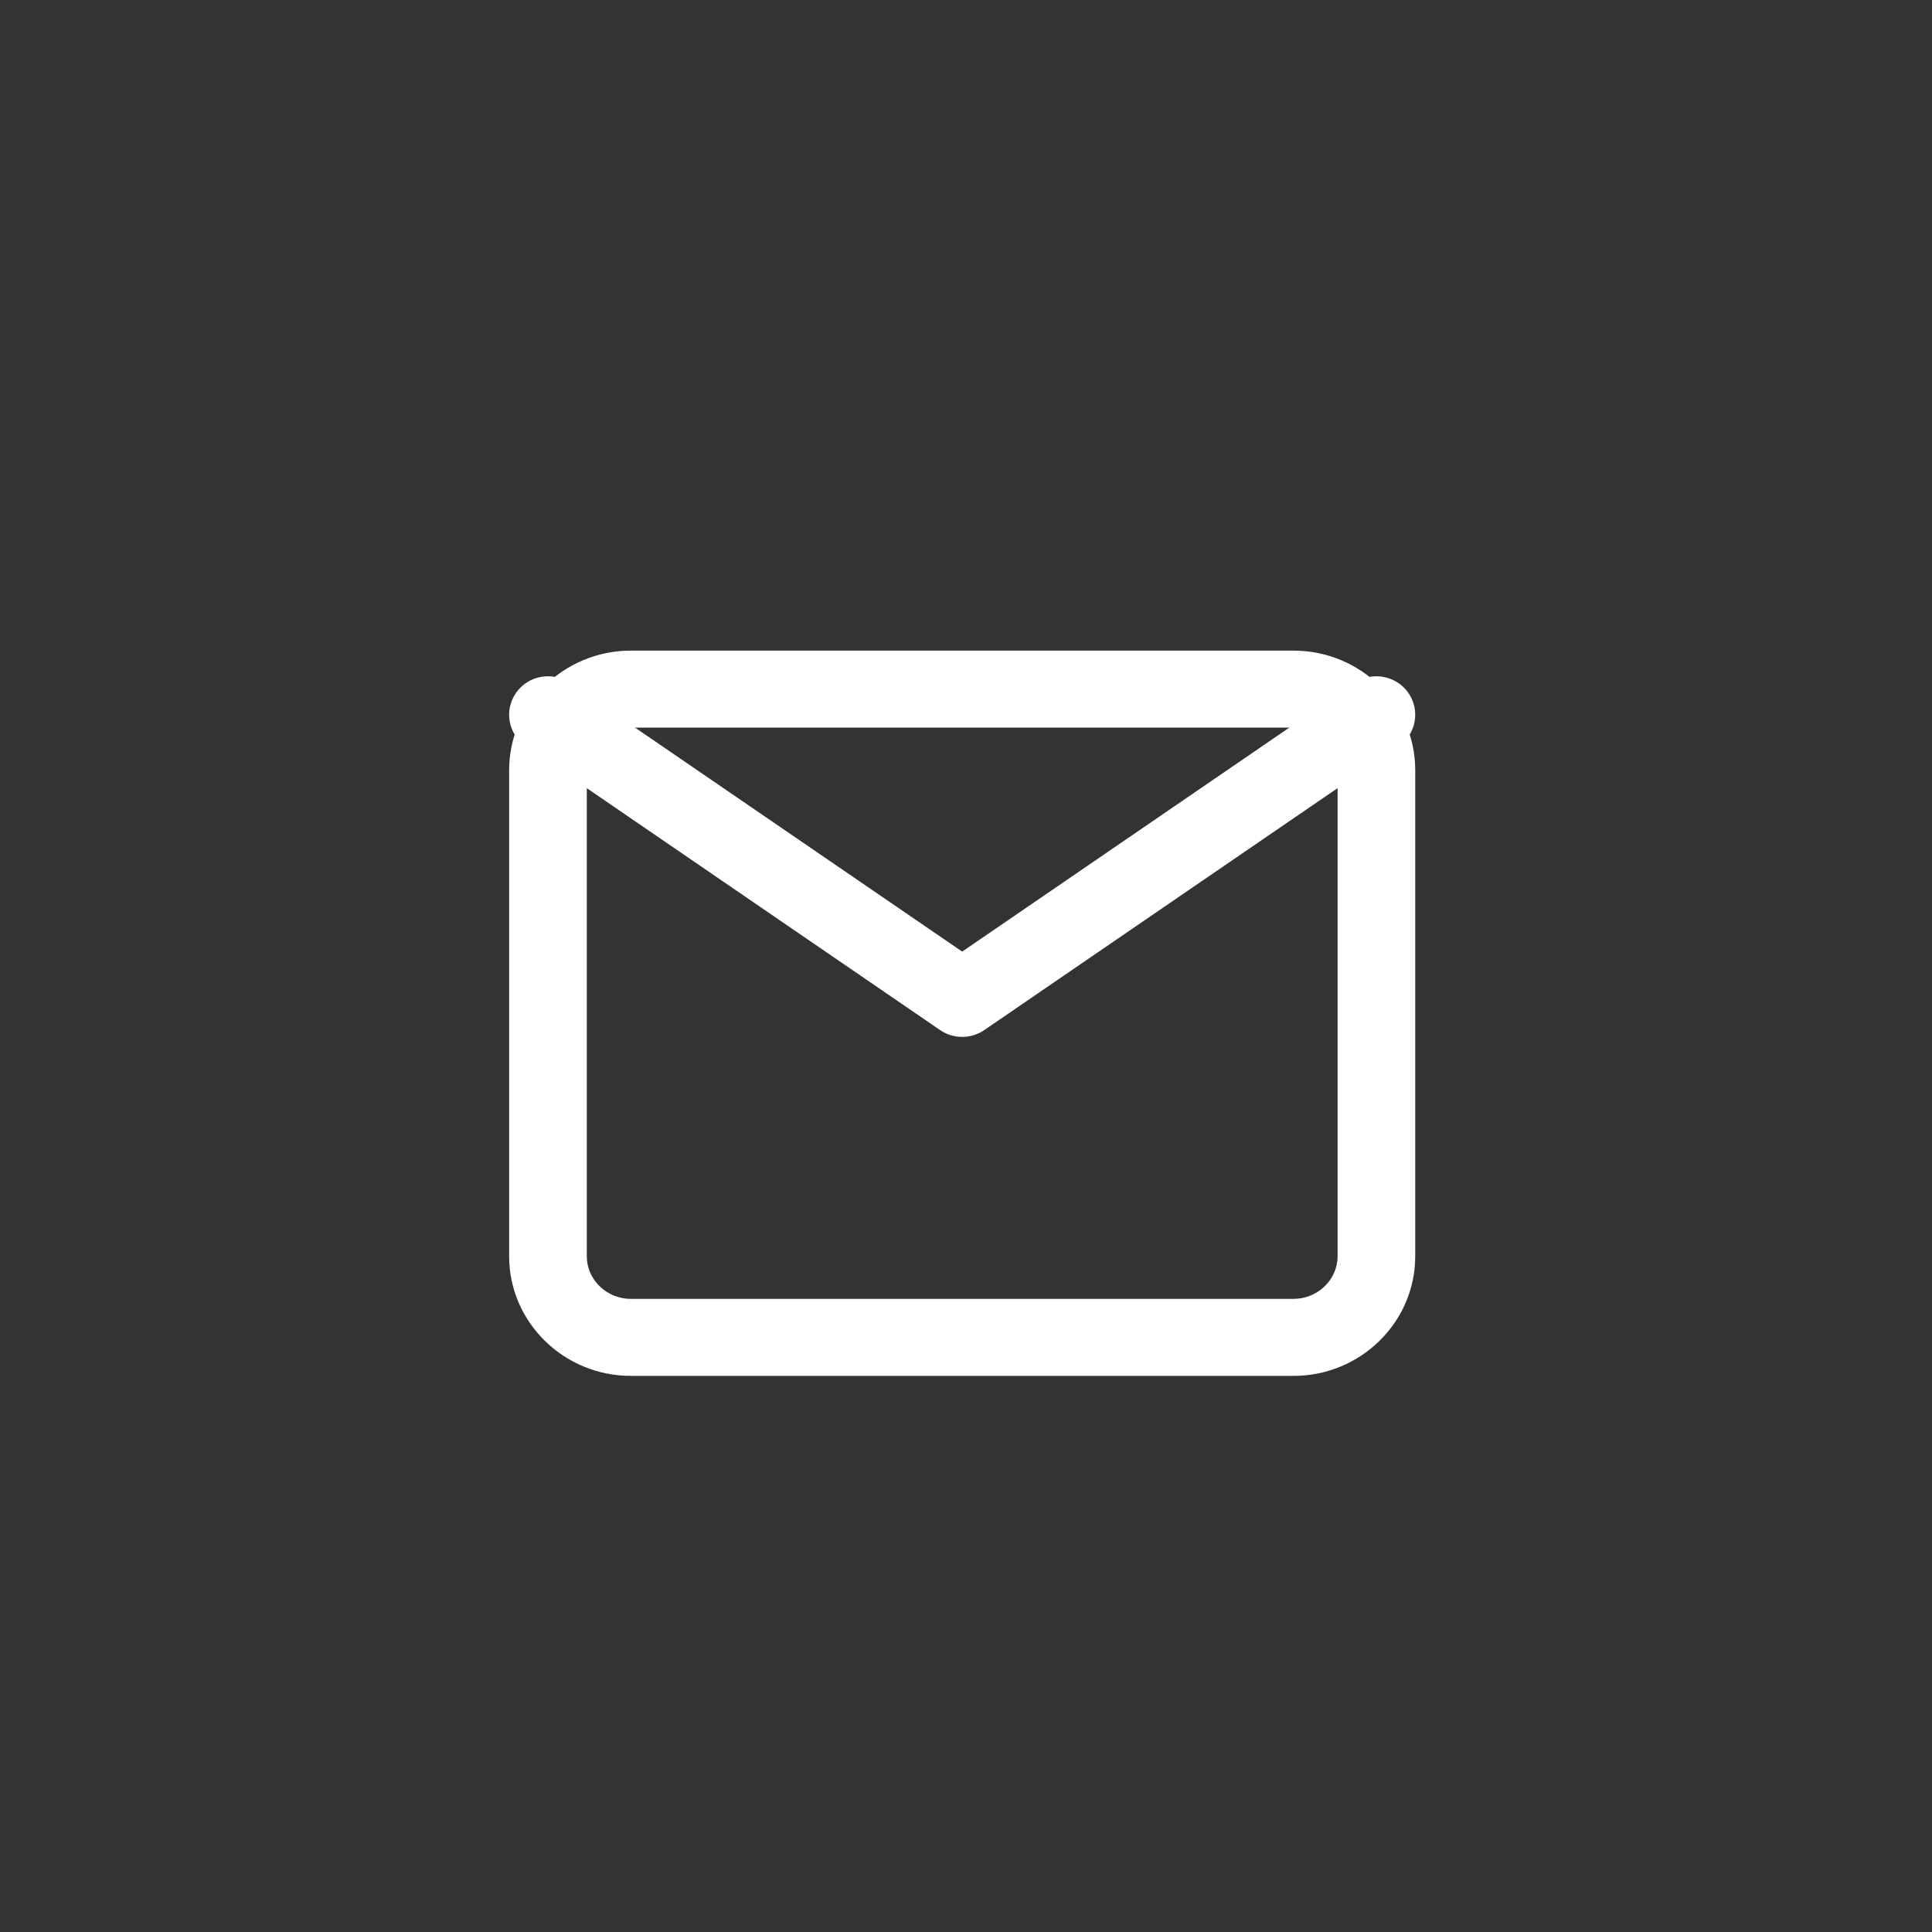
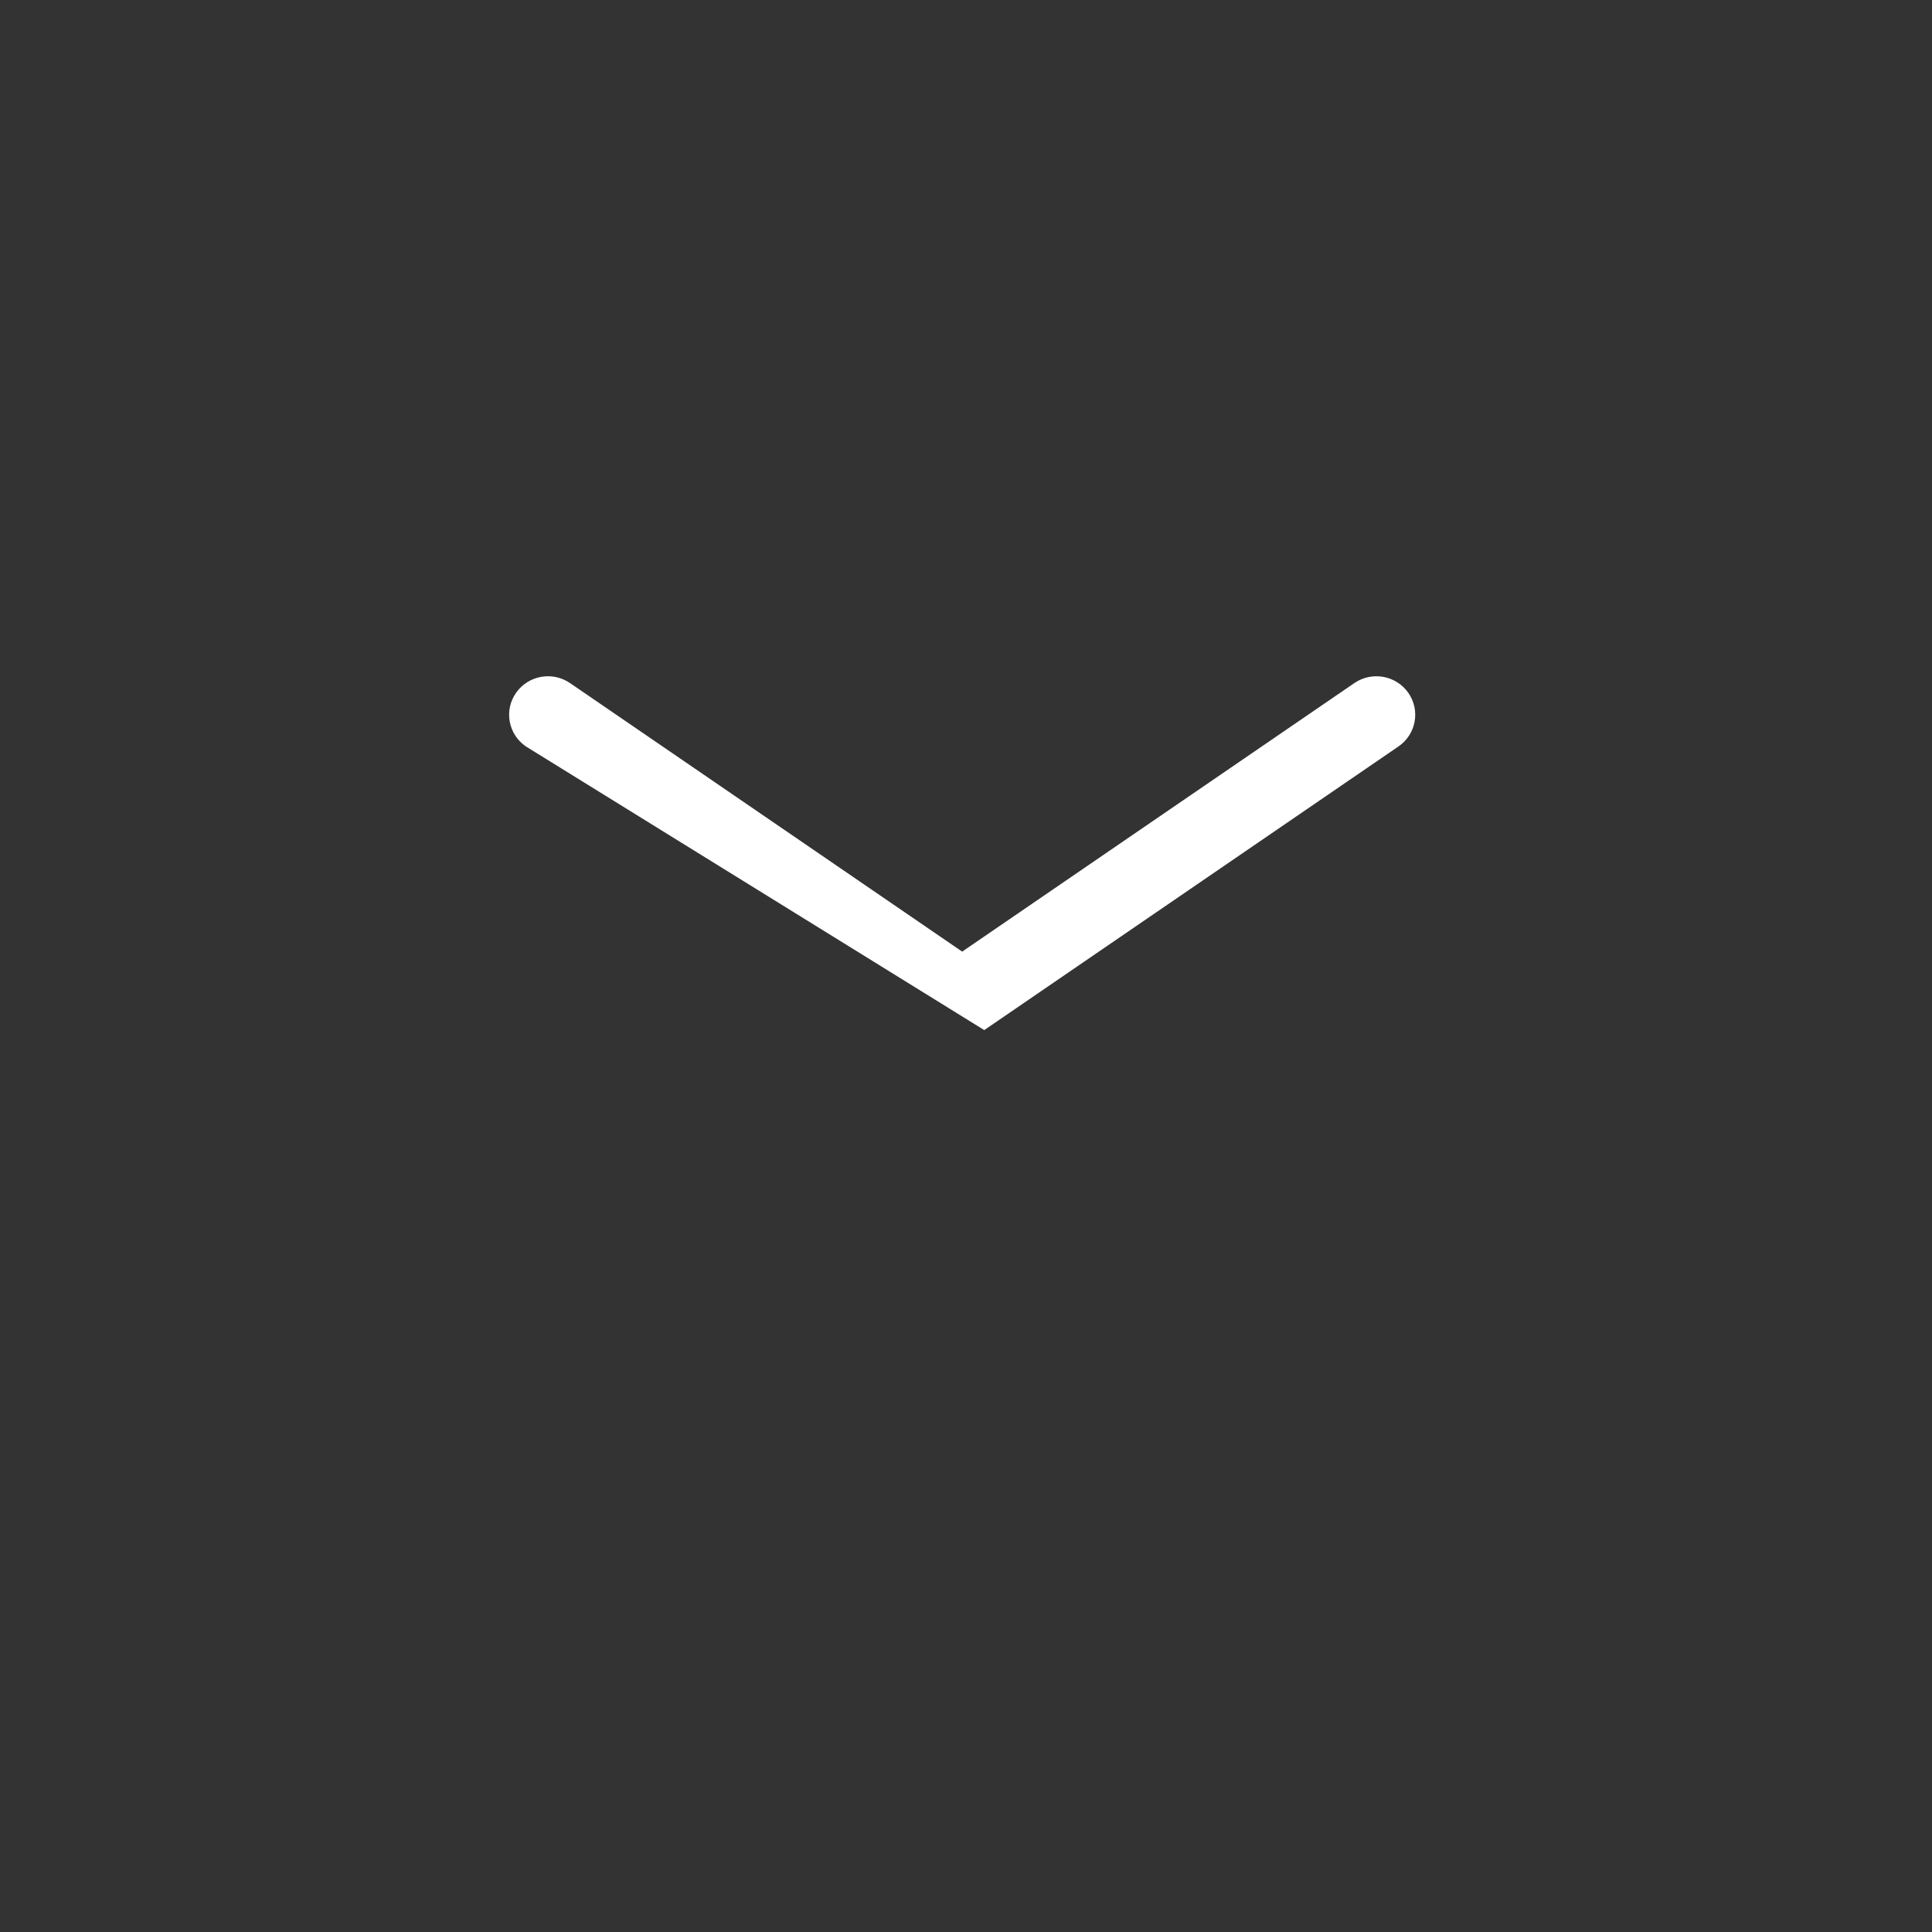
<svg xmlns="http://www.w3.org/2000/svg" width="58px" height="58px" viewBox="0 0 58 58" version="1.1">
  <rect x="0" y="0" width="58" height="58" fill="#333333" stroke="none" />
  <g id="Welcome" stroke="none" stroke-width="1" fill="none" fill-rule="evenodd">
    <g id="lp-app" transform="translate(-1021, -2013)">
      <g id="Group-14" transform="translate(1023, 2015)">
        <g id="mail" transform="translate(12.896, 16.925)" fill="#FFFFFF" fill-rule="nonzero">
          <g id="Group">
-             <path d="M4.041,2.918 C3.314,2.918 2.72,3.499 2.72,4.195 L2.72,18.792 C2.72,19.488 3.314,20.068 4.041,20.068 L23.937,20.068 C24.665,20.068 25.259,19.488 25.259,18.792 L25.259,4.195 C25.259,3.499 24.665,2.918 23.937,2.918 L4.041,2.918 Z M4.041,0.607 L23.937,0.607 C25.946,0.607 27.59,2.215 27.59,4.195 L27.59,18.792 C27.59,20.771 25.946,22.38 23.937,22.38 L4.041,22.38 C2.033,22.38 0.389,20.771 0.389,18.792 L0.389,4.195 C0.389,2.215 2.033,0.607 4.041,0.607 Z" id="Shape" />
-             <path d="M13.989,9.643 L25.762,1.582 C26.292,1.219 27.018,1.351 27.384,1.876 C27.749,2.401 27.617,3.121 27.087,3.484 L14.652,11.999 C14.253,12.272 13.726,12.272 13.327,11.999 L0.892,3.484 C0.362,3.121 0.229,2.401 0.595,1.876 C0.961,1.351 1.687,1.219 2.217,1.582 L13.989,9.643 Z" id="Shape" />
+             <path d="M13.989,9.643 L25.762,1.582 C26.292,1.219 27.018,1.351 27.384,1.876 C27.749,2.401 27.617,3.121 27.087,3.484 L14.652,11.999 L0.892,3.484 C0.362,3.121 0.229,2.401 0.595,1.876 C0.961,1.351 1.687,1.219 2.217,1.582 L13.989,9.643 Z" id="Shape" />
          </g>
        </g>
      </g>
    </g>
  </g>
</svg>